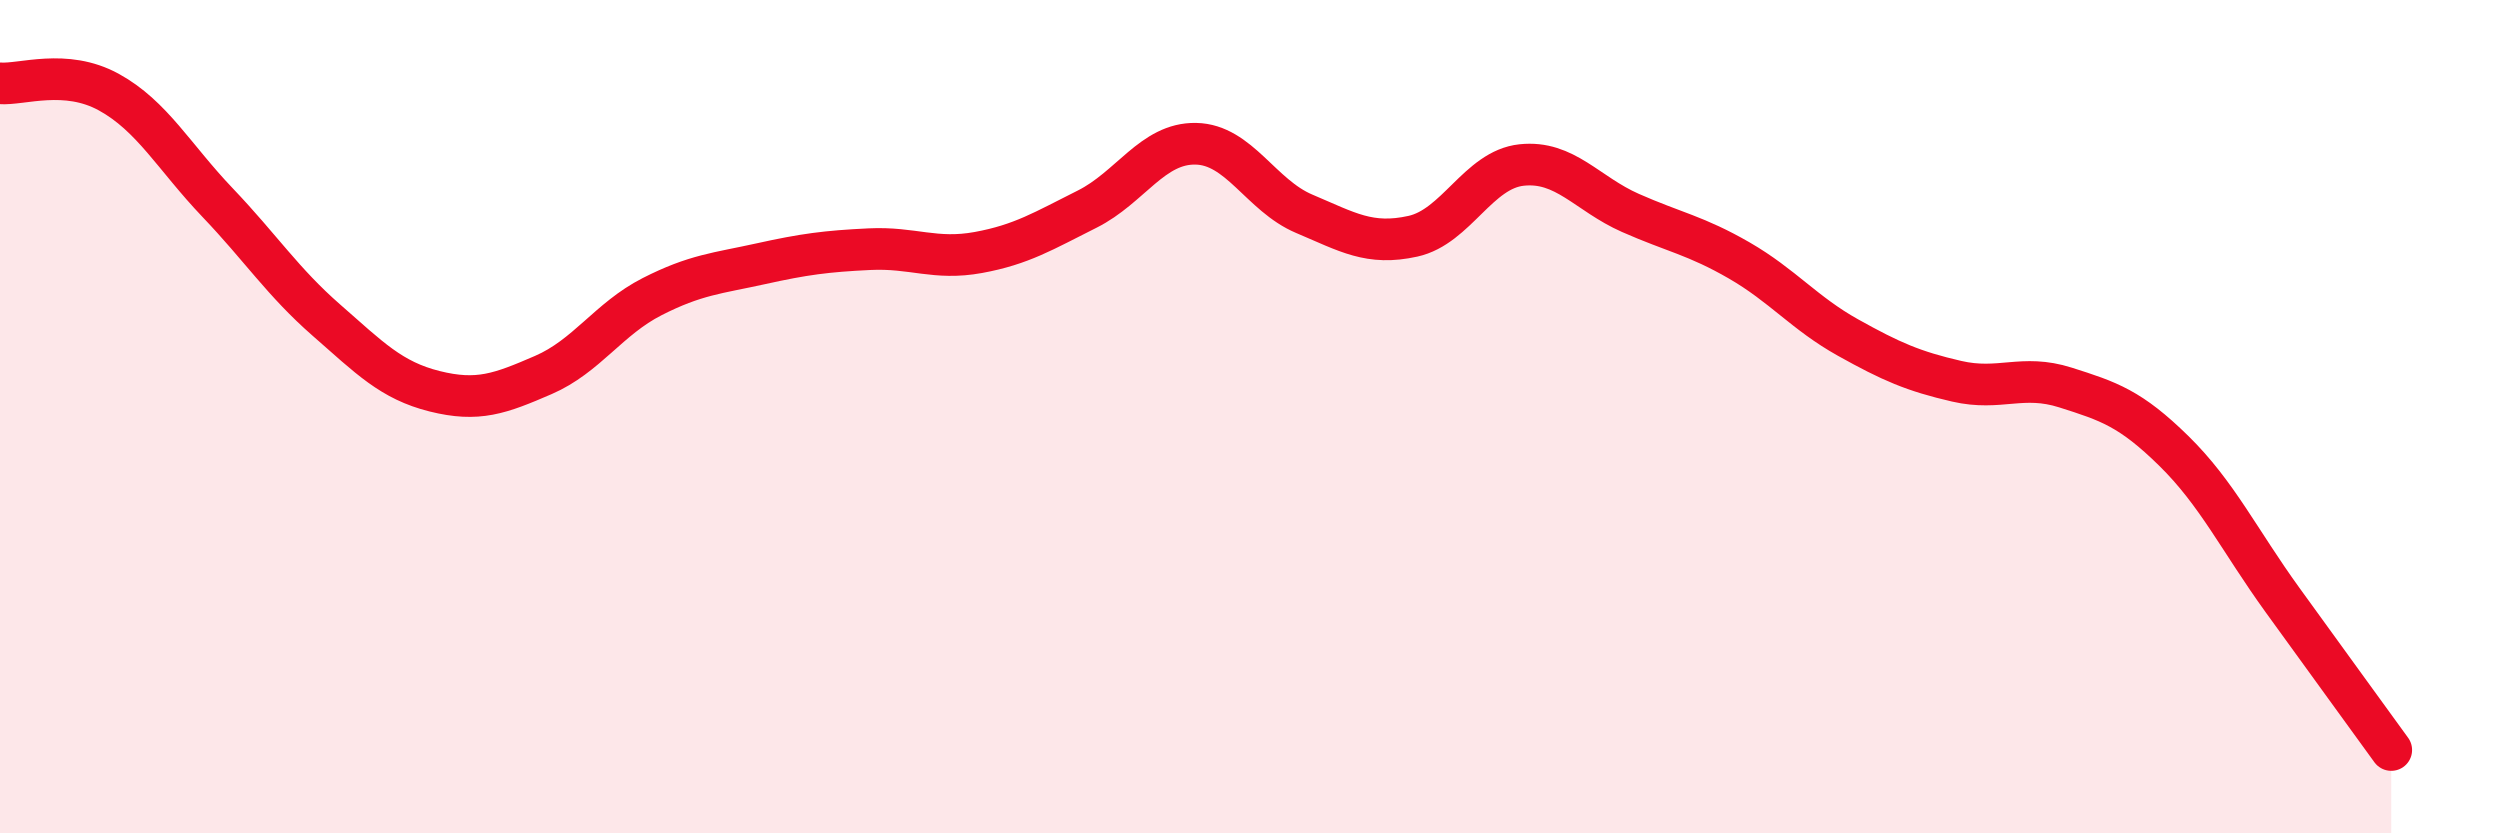
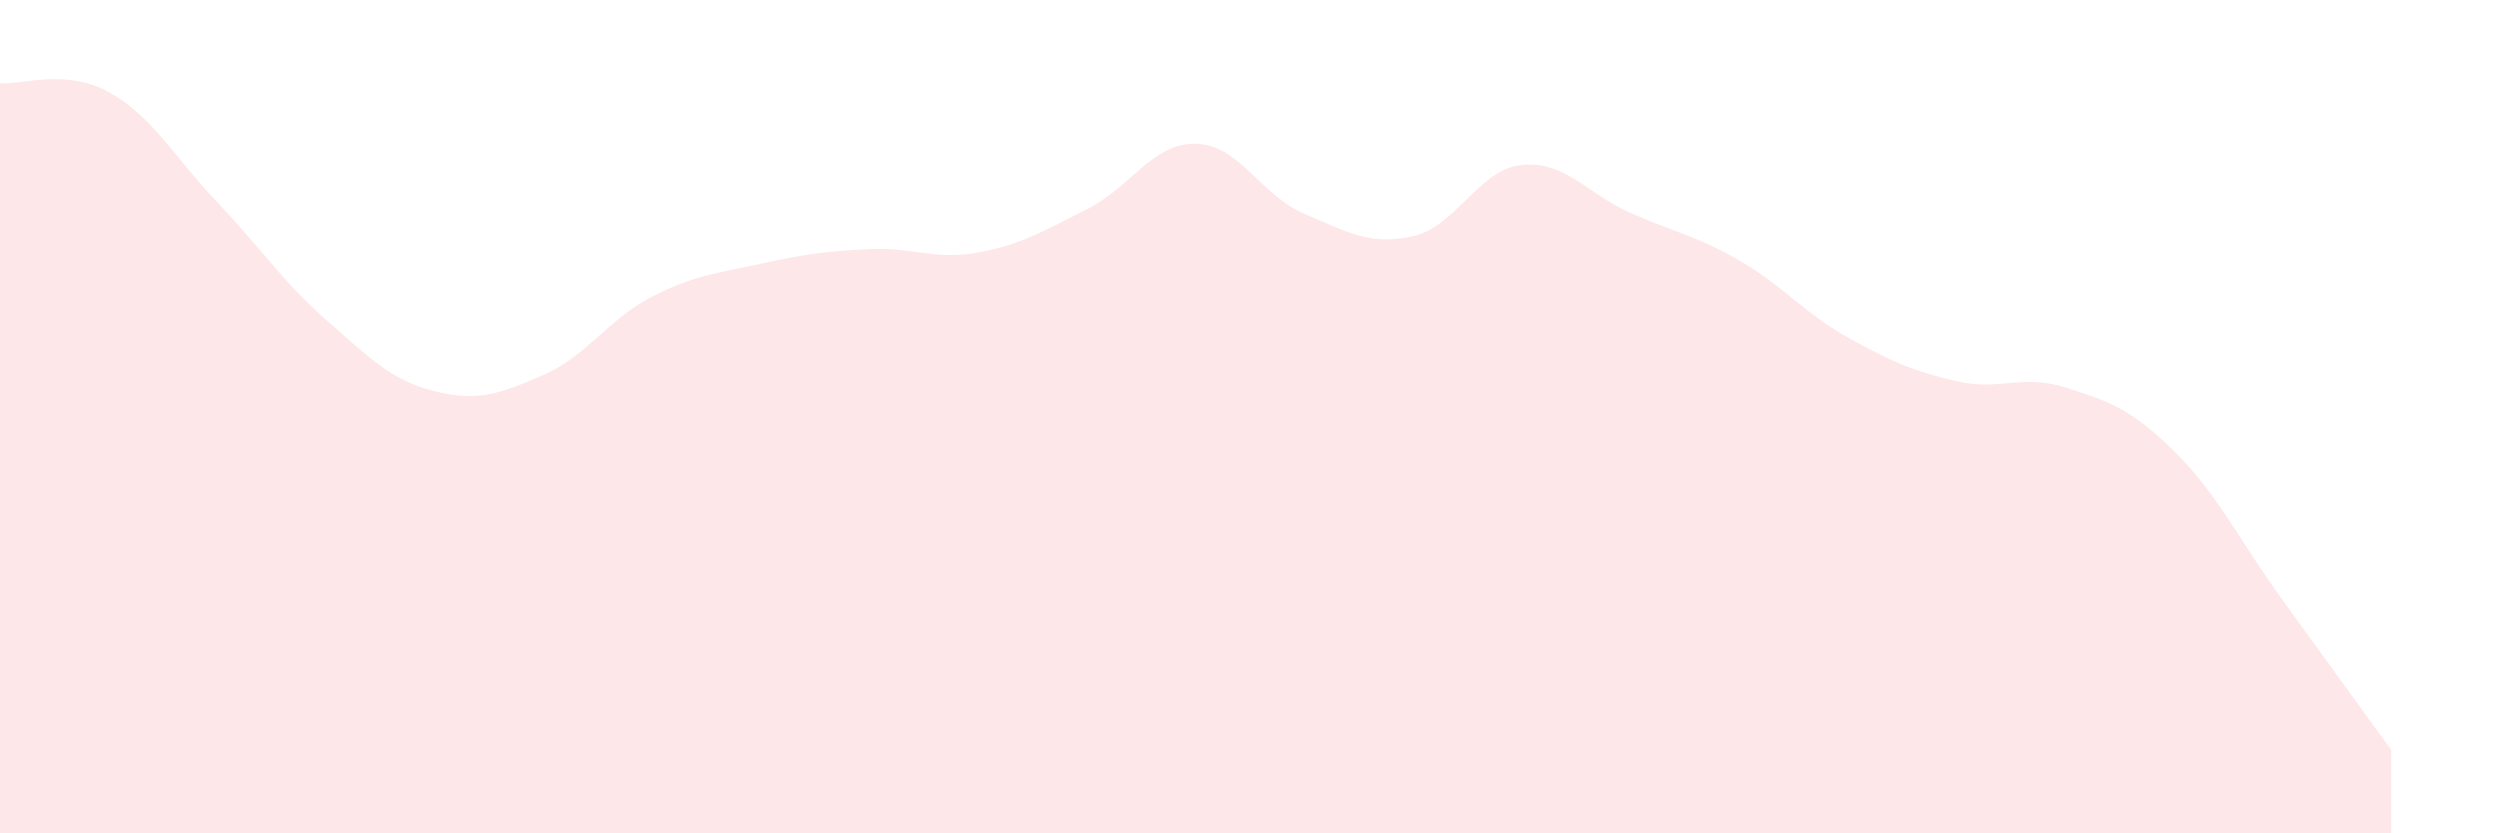
<svg xmlns="http://www.w3.org/2000/svg" width="60" height="20" viewBox="0 0 60 20">
  <path d="M 0,2 C 0.52,2.04 1.57,1.64 2.61,2.21 C 3.65,2.78 4.18,3.77 5.22,4.86 C 6.26,5.95 6.79,6.77 7.83,7.68 C 8.87,8.59 9.39,9.13 10.43,9.39 C 11.47,9.65 12,9.45 13.04,9 C 14.08,8.55 14.61,7.65 15.65,7.12 C 16.69,6.59 17.22,6.56 18.26,6.33 C 19.3,6.1 19.83,6.03 20.87,5.98 C 21.91,5.93 22.44,6.25 23.48,6.06 C 24.52,5.87 25.05,5.54 26.09,5.02 C 27.13,4.5 27.66,3.43 28.7,3.45 C 29.74,3.47 30.26,4.69 31.3,5.13 C 32.34,5.57 32.87,5.9 33.91,5.67 C 34.95,5.44 35.48,4.07 36.52,3.96 C 37.56,3.85 38.09,4.65 39.13,5.11 C 40.17,5.57 40.7,5.65 41.74,6.25 C 42.78,6.85 43.31,7.52 44.35,8.1 C 45.39,8.68 45.92,8.91 46.96,9.15 C 48,9.39 48.53,8.97 49.57,9.3 C 50.61,9.63 51.13,9.8 52.17,10.82 C 53.21,11.84 53.74,12.96 54.78,14.4 C 55.82,15.84 56.87,17.28 57.39,18L57.39 20L0 20Z" fill="#EB0A25" opacity="0.1" stroke-linecap="round" stroke-linejoin="round" />
-   <path d="M 0,2 C 0.52,2.04 1.57,1.64 2.61,2.21 C 3.65,2.78 4.18,3.77 5.22,4.86 C 6.26,5.95 6.79,6.77 7.83,7.68 C 8.87,8.59 9.39,9.13 10.43,9.39 C 11.47,9.65 12,9.45 13.04,9 C 14.08,8.55 14.61,7.65 15.65,7.12 C 16.69,6.59 17.22,6.56 18.26,6.33 C 19.3,6.1 19.83,6.03 20.87,5.98 C 21.91,5.93 22.44,6.25 23.48,6.06 C 24.52,5.87 25.05,5.54 26.09,5.02 C 27.13,4.5 27.66,3.43 28.7,3.45 C 29.74,3.47 30.26,4.69 31.3,5.13 C 32.34,5.57 32.87,5.9 33.91,5.67 C 34.95,5.44 35.48,4.07 36.52,3.96 C 37.56,3.85 38.09,4.65 39.13,5.11 C 40.17,5.57 40.7,5.65 41.74,6.25 C 42.78,6.85 43.31,7.52 44.35,8.1 C 45.39,8.68 45.92,8.91 46.96,9.15 C 48,9.39 48.53,8.97 49.57,9.3 C 50.61,9.63 51.13,9.8 52.17,10.82 C 53.21,11.84 53.74,12.96 54.78,14.4 C 55.82,15.84 56.87,17.28 57.39,18" stroke="#EB0A25" stroke-width="1" fill="none" stroke-linecap="round" stroke-linejoin="round" />
</svg>